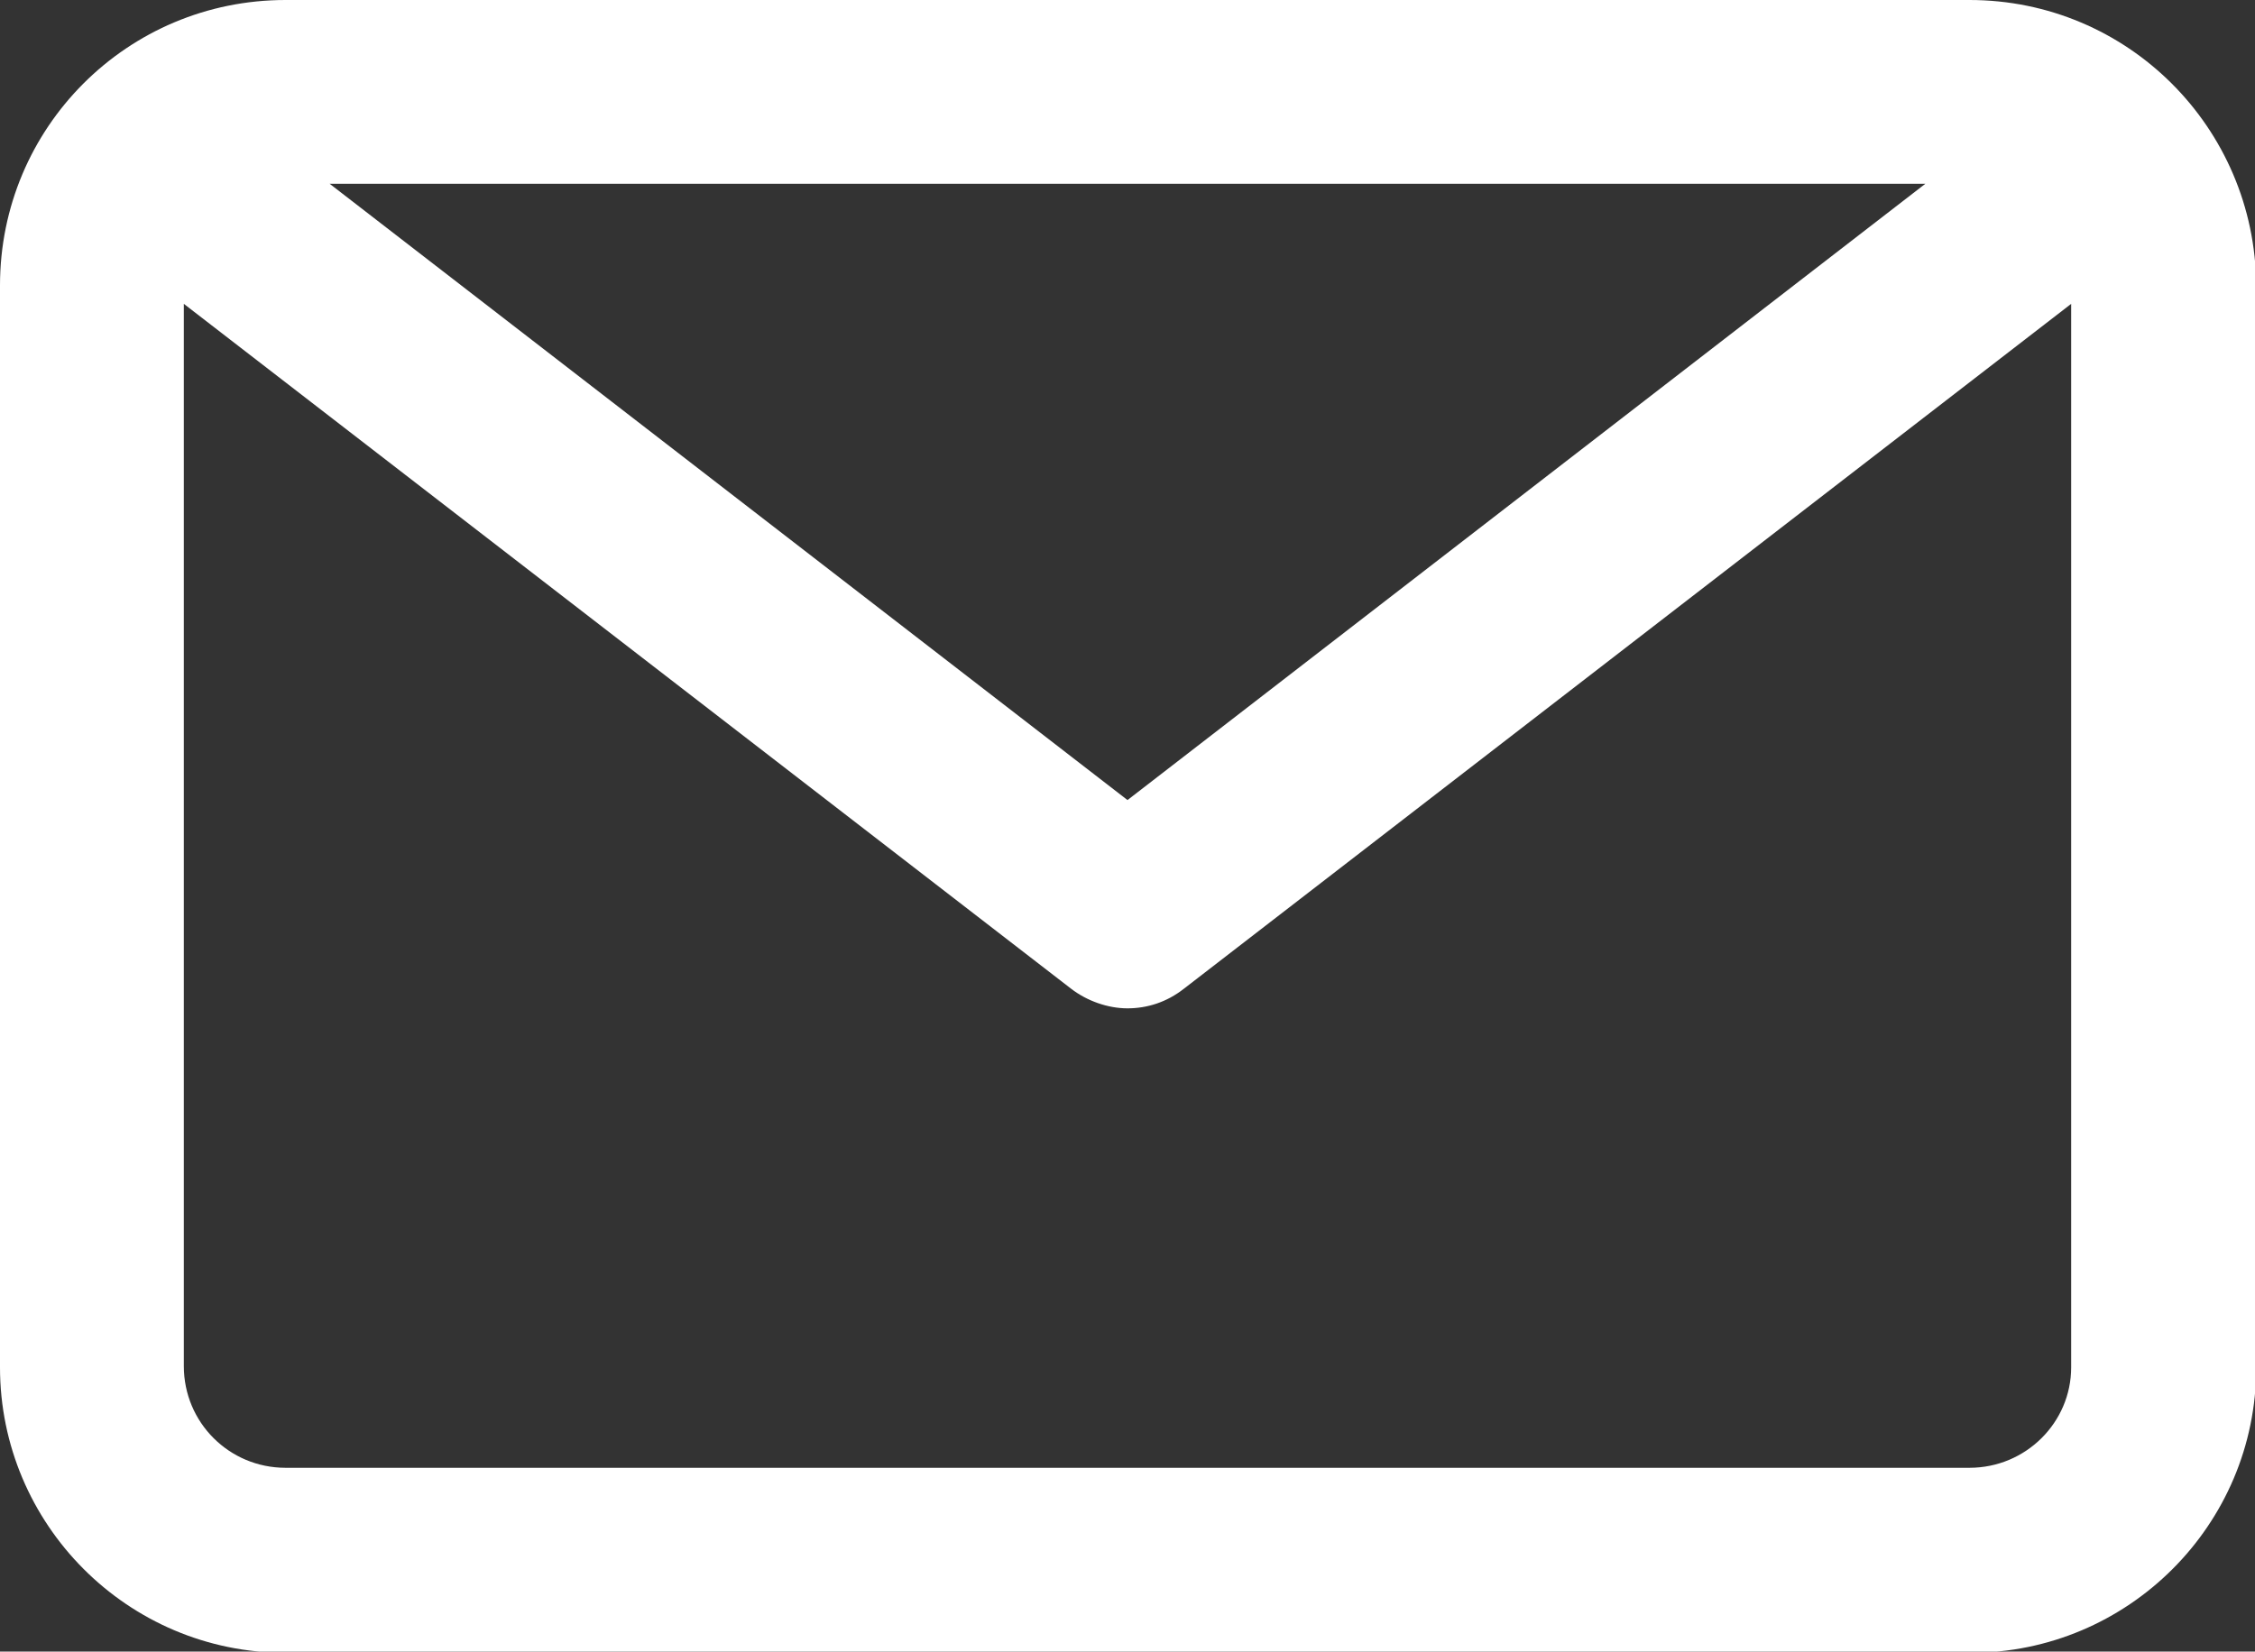
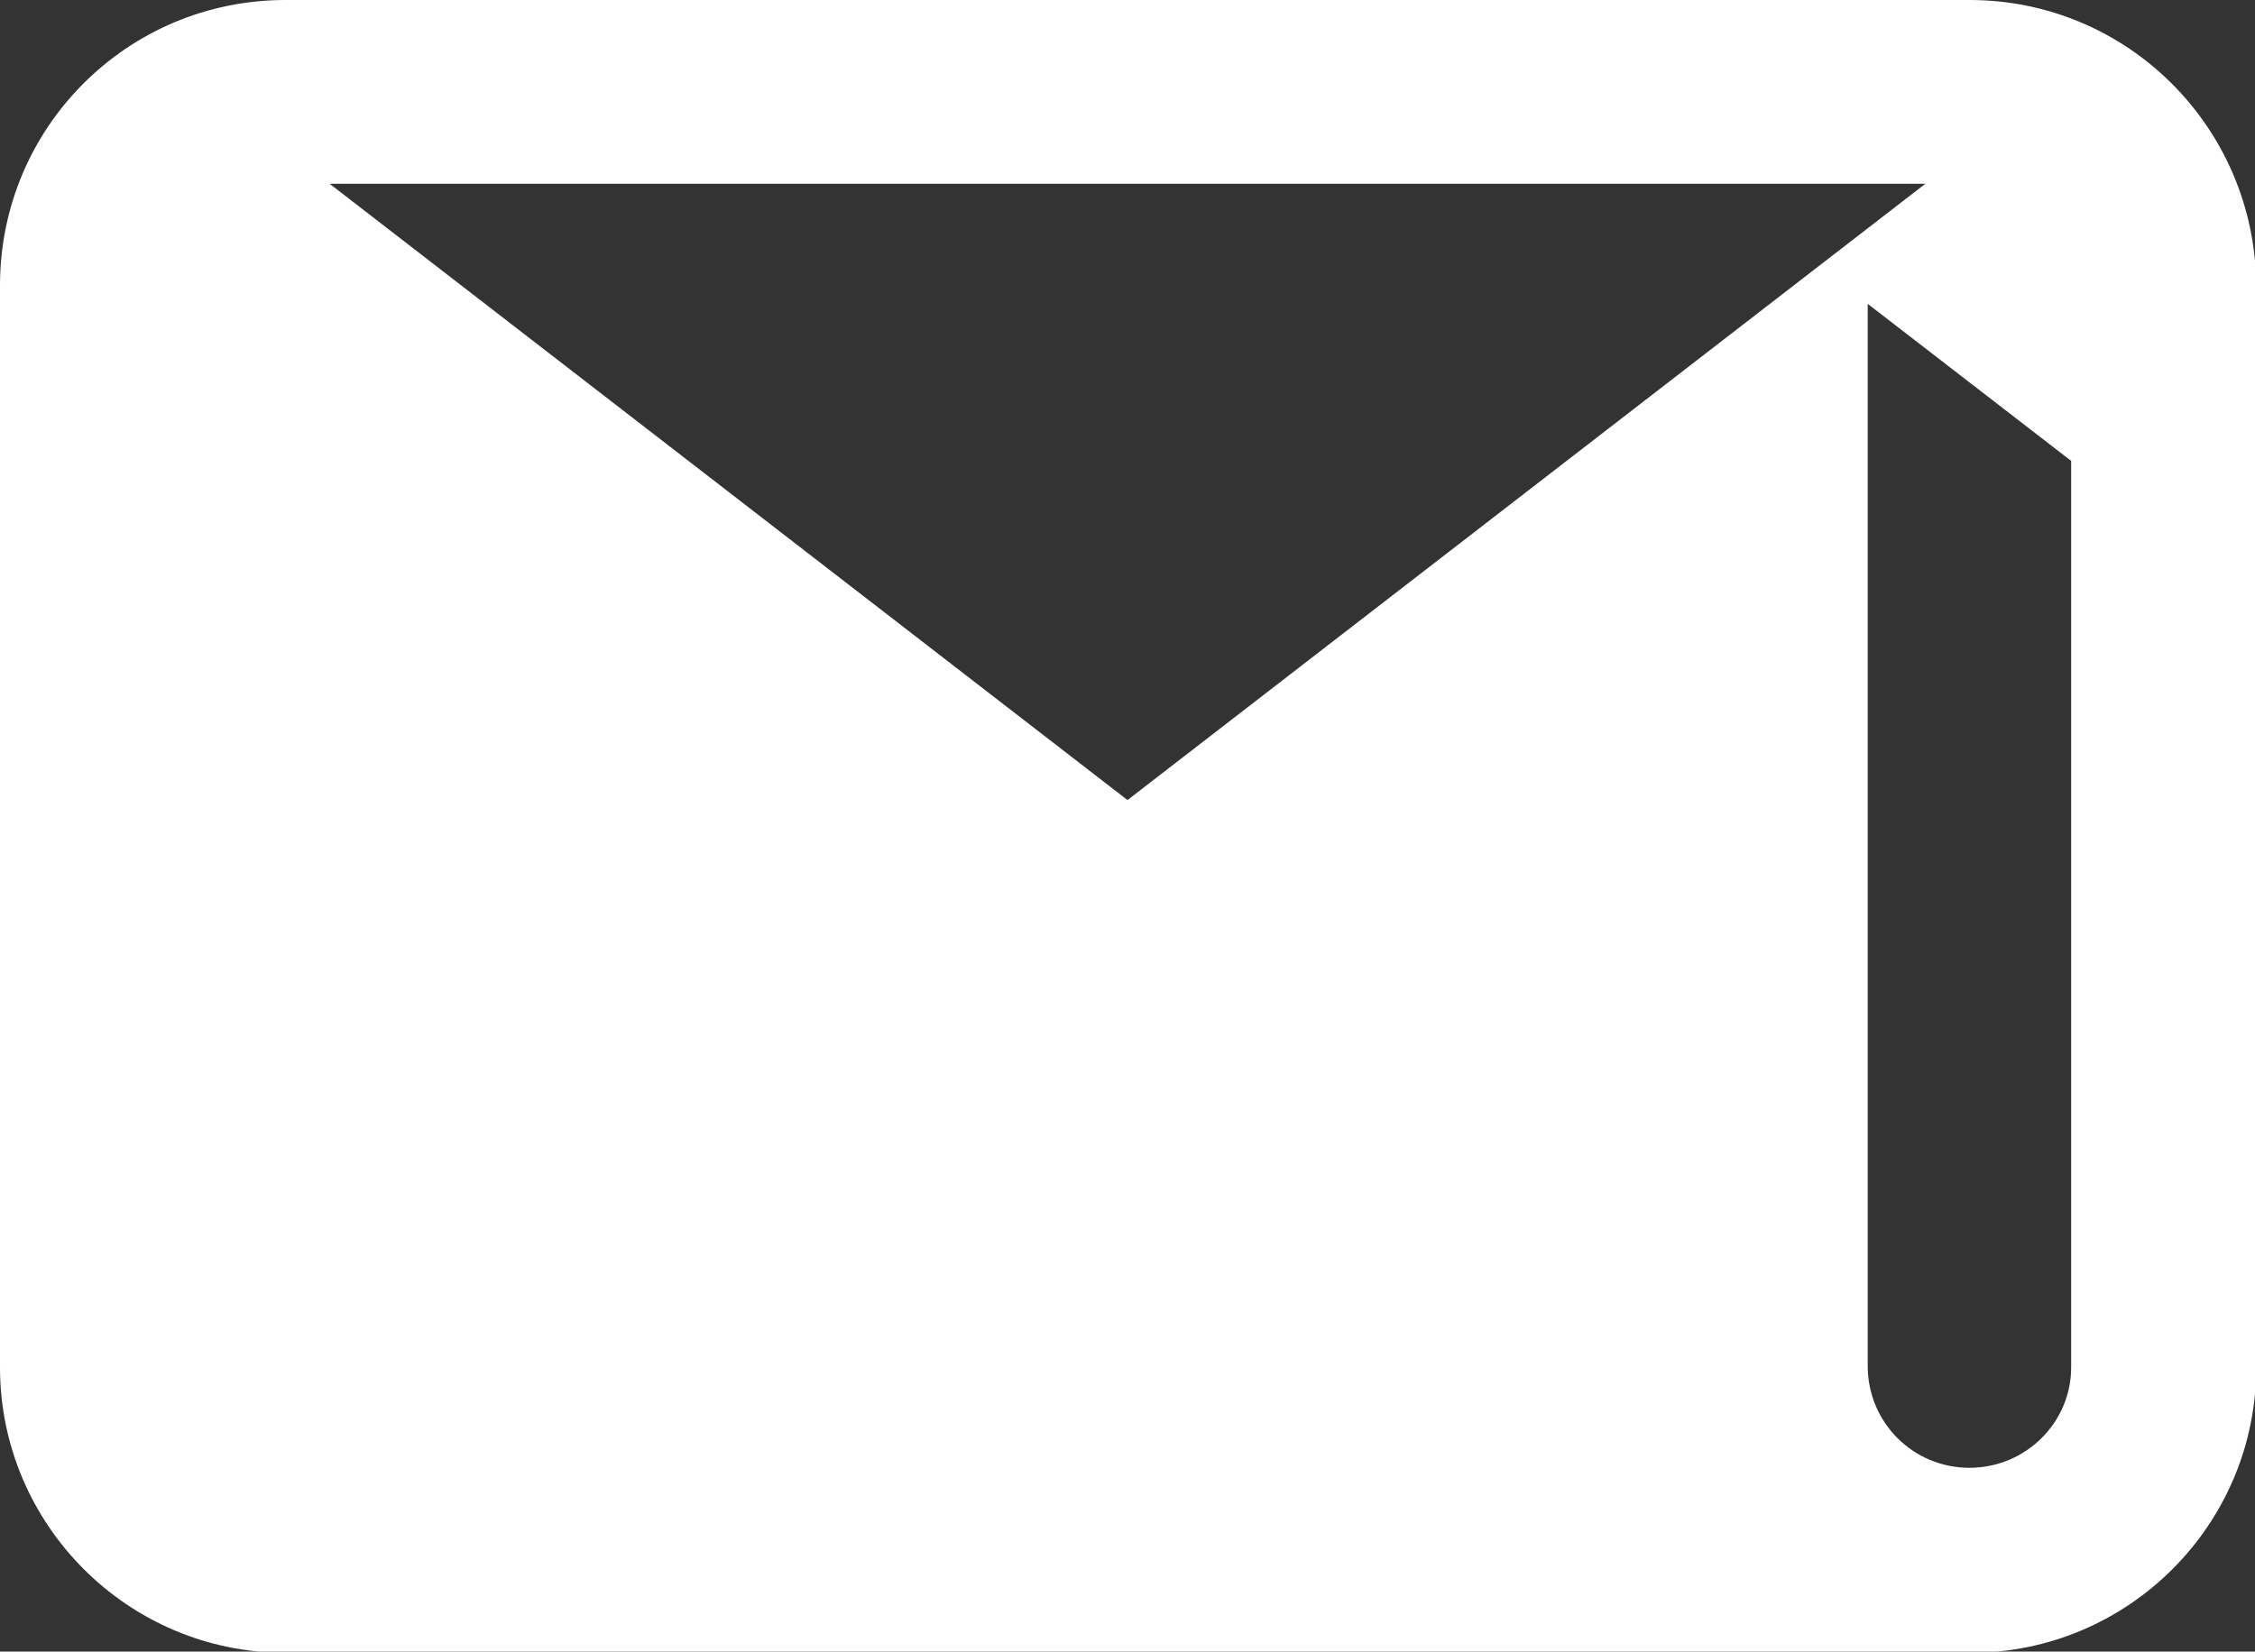
<svg xmlns="http://www.w3.org/2000/svg" version="1.1" id="Capa_1" x="0px" y="0px" viewBox="0 0 184 134.8" style="enable-background:new 0 0 184 134.8;" xml:space="preserve">
  <rect x="0" y="0" width="184" height="134.8" fill="#333333" stroke="none" />
  <style type="text/css">
	.st0{fill:#FFFFFF;}
</style>
  <g>
-     <path class="st0" d="M160.7,0H23.3C10.4,0,0,10.4,0,23.3v88.3c0,12.8,10.4,23.3,23.3,23.3h137.5c12.8,0,23.3-10.4,23.3-23.3V23.3   C184,10.4,173.6,0,160.7,0z M157.1,15L92,65.3L26.9,15H157.1z M160.7,119.8H23.3c-4.6,0-8.3-3.7-8.3-8.3V24.8l72.4,55.9   c1.3,1,3,1.6,4.6,1.6s3.2-0.5,4.6-1.6L169,24.8v86.8C169,116.1,165.3,119.8,160.7,119.8z" />
+     <path class="st0" d="M160.7,0H23.3C10.4,0,0,10.4,0,23.3v88.3c0,12.8,10.4,23.3,23.3,23.3h137.5c12.8,0,23.3-10.4,23.3-23.3V23.3   C184,10.4,173.6,0,160.7,0z M157.1,15L92,65.3L26.9,15H157.1z M160.7,119.8c-4.6,0-8.3-3.7-8.3-8.3V24.8l72.4,55.9   c1.3,1,3,1.6,4.6,1.6s3.2-0.5,4.6-1.6L169,24.8v86.8C169,116.1,165.3,119.8,160.7,119.8z" />
  </g>
</svg>